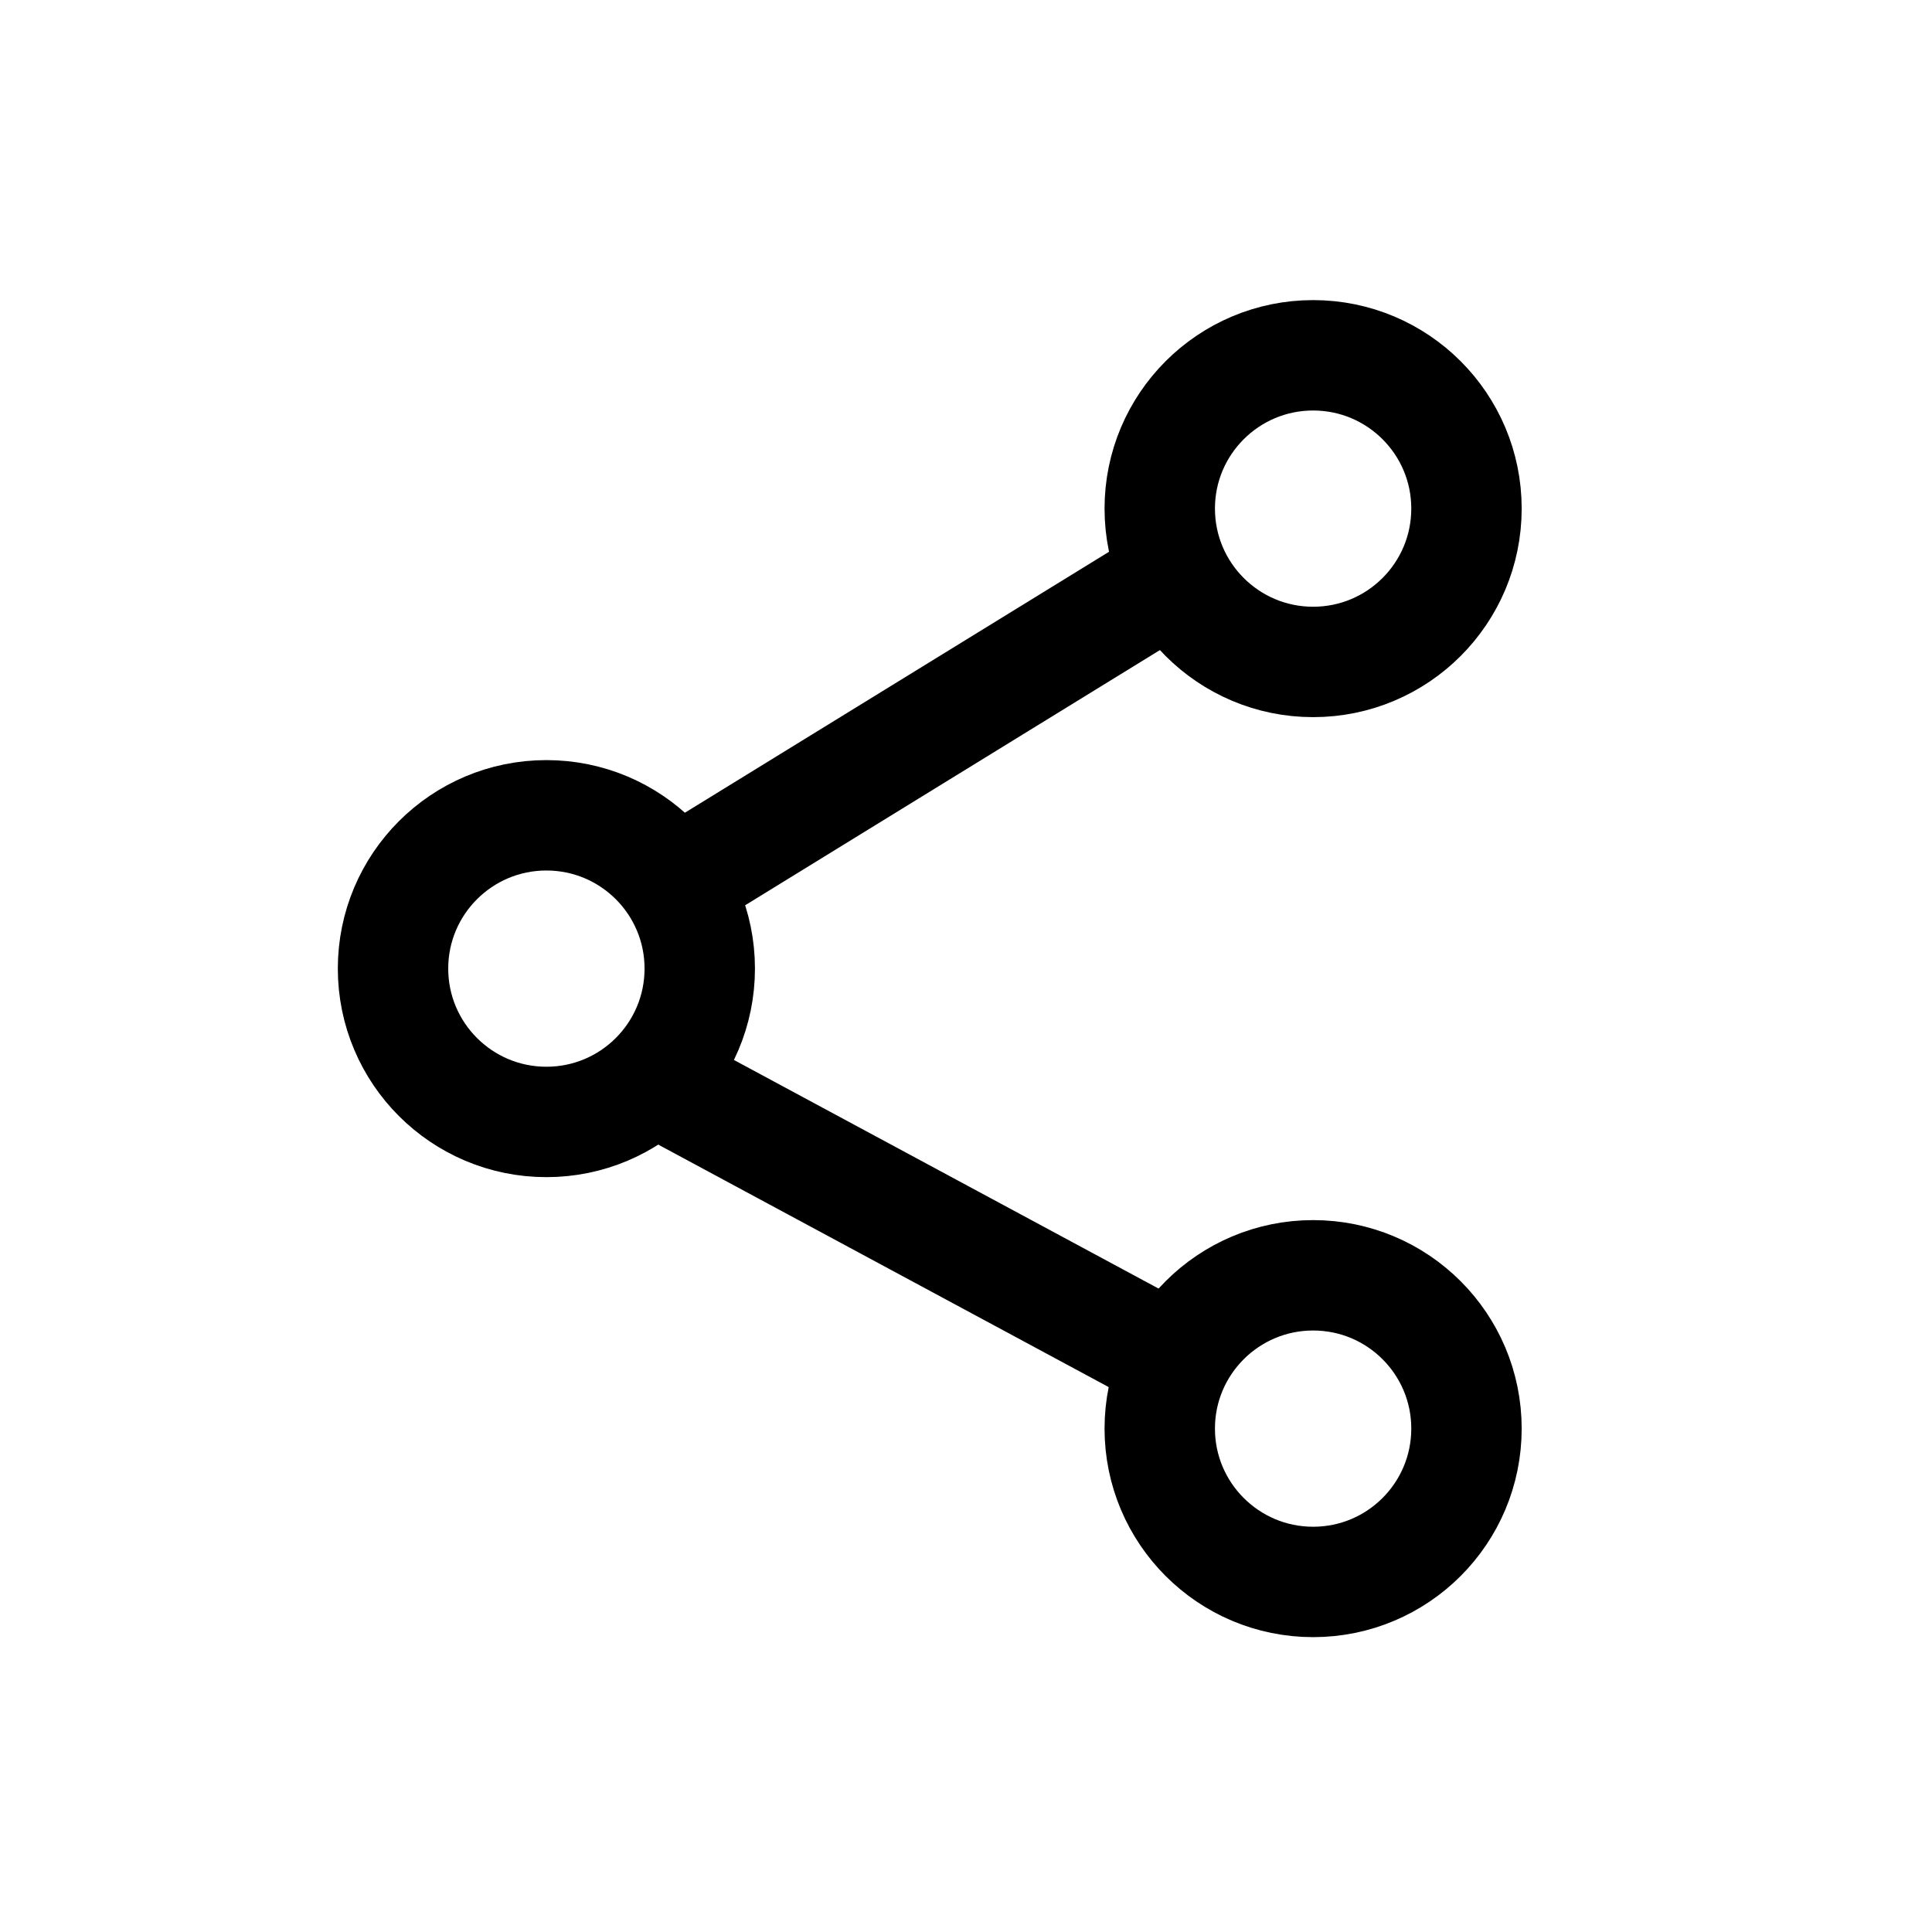
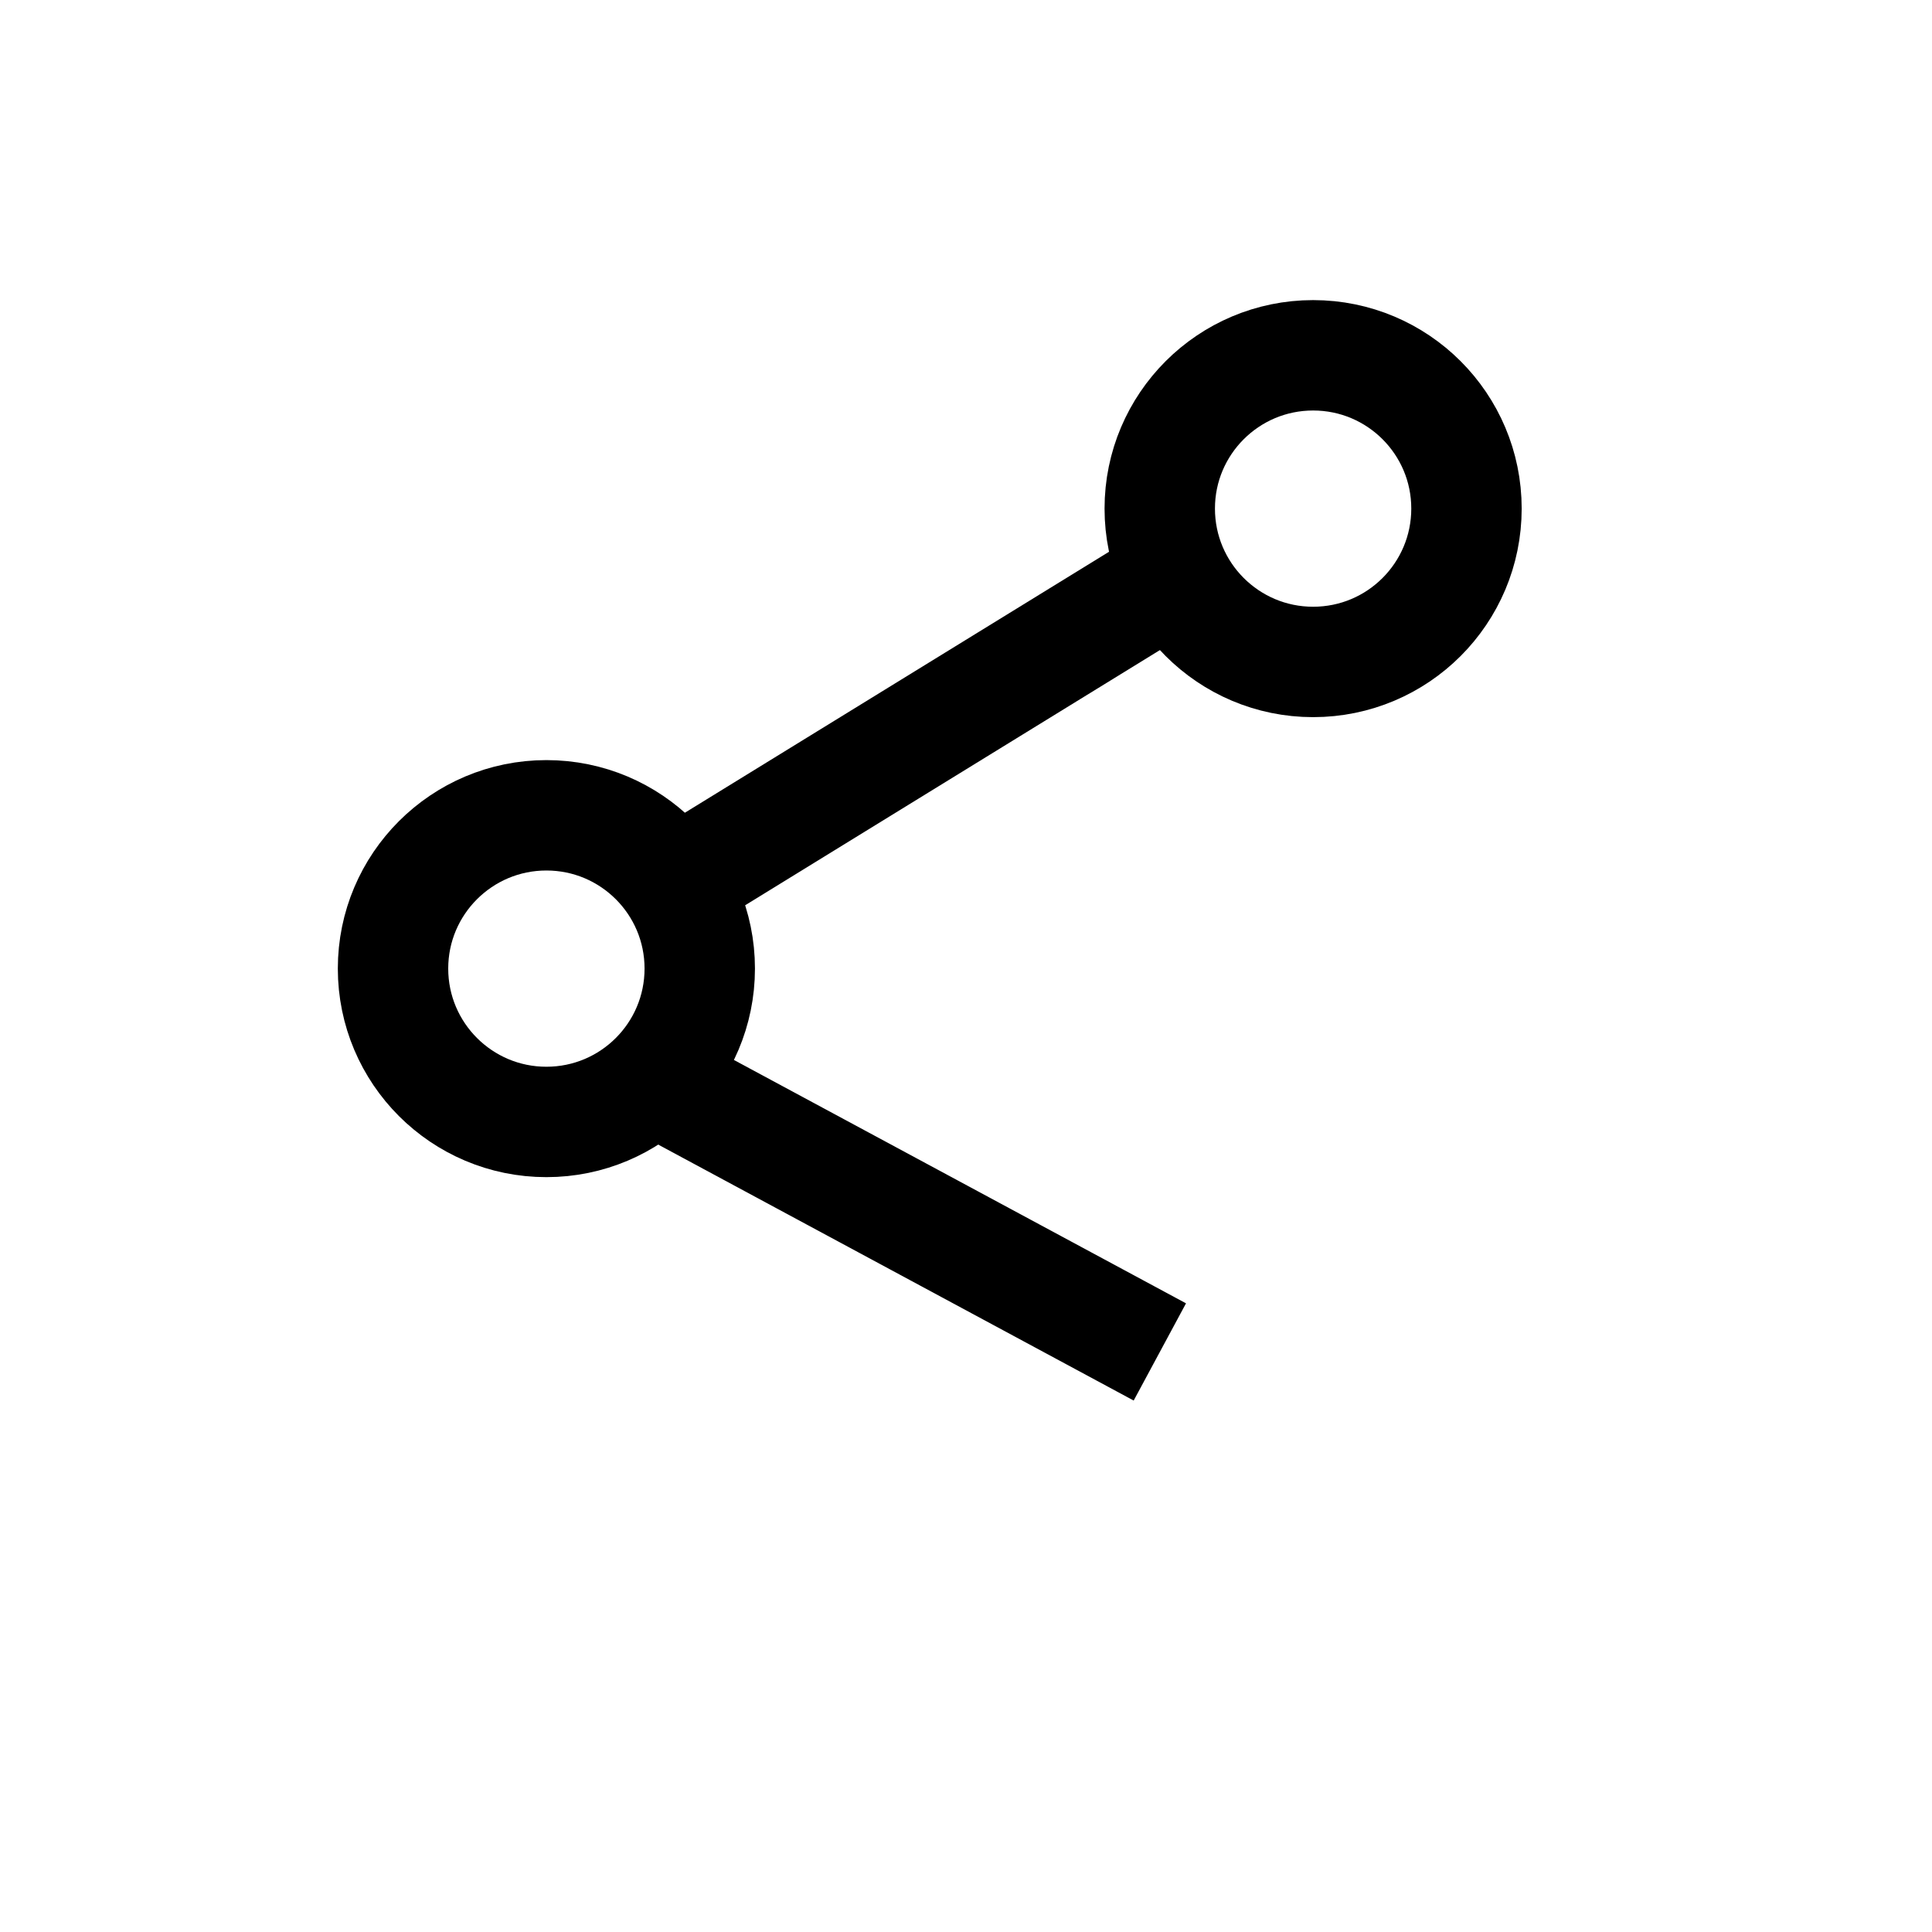
<svg xmlns="http://www.w3.org/2000/svg" width="21" height="21" viewBox="0 0 21 21" fill="none">
  <g clip-path="url(#clip0_828_1459)">
    <mask id="mask0_828_1459" style="mask-type:luminance" maskUnits="userSpaceOnUse" x="0" y="0" width="21" height="21">
      <path d="M20.106 0.529H0.106V20.529H20.106V0.529Z" fill="white" />
    </mask>
    <g mask="url(#mask0_828_1459)">
      <path d="M5.939 12.195C6.86 12.195 7.606 11.449 7.606 10.528C7.606 9.608 6.86 8.862 5.939 8.862C5.019 8.862 4.272 9.608 4.272 10.528C4.272 11.449 5.019 12.195 5.939 12.195Z" stroke="black" stroke-width="1.2" stroke-linejoin="round" />
      <path d="M14.273 7.195C15.194 7.195 15.94 6.449 15.94 5.528C15.94 4.608 15.194 3.862 14.273 3.862C13.353 3.862 12.606 4.608 12.606 5.528C12.606 6.449 13.353 7.195 14.273 7.195Z" stroke="black" stroke-width="1.2" stroke-linejoin="round" />
      <path d="M12.607 6.362L7.19 9.695" stroke="black" stroke-width="1.2" />
-       <path d="M14.273 17.195C15.194 17.195 15.94 16.449 15.94 15.528C15.94 14.608 15.194 13.862 14.273 13.862C13.353 13.862 12.606 14.608 12.606 15.528C12.606 16.449 13.353 17.195 14.273 17.195Z" stroke="black" stroke-width="1.2" stroke-linejoin="round" />
      <path d="M7.19 11.779L12.607 14.695" stroke="black" stroke-width="1.2" />
    </g>
  </g>
  <defs>
    <clipPath id="clip0_828_1459">
      <rect width="20" height="20" fill="white" transform="translate(0.286 0.55)" />
    </clipPath>
  </defs>
</svg>